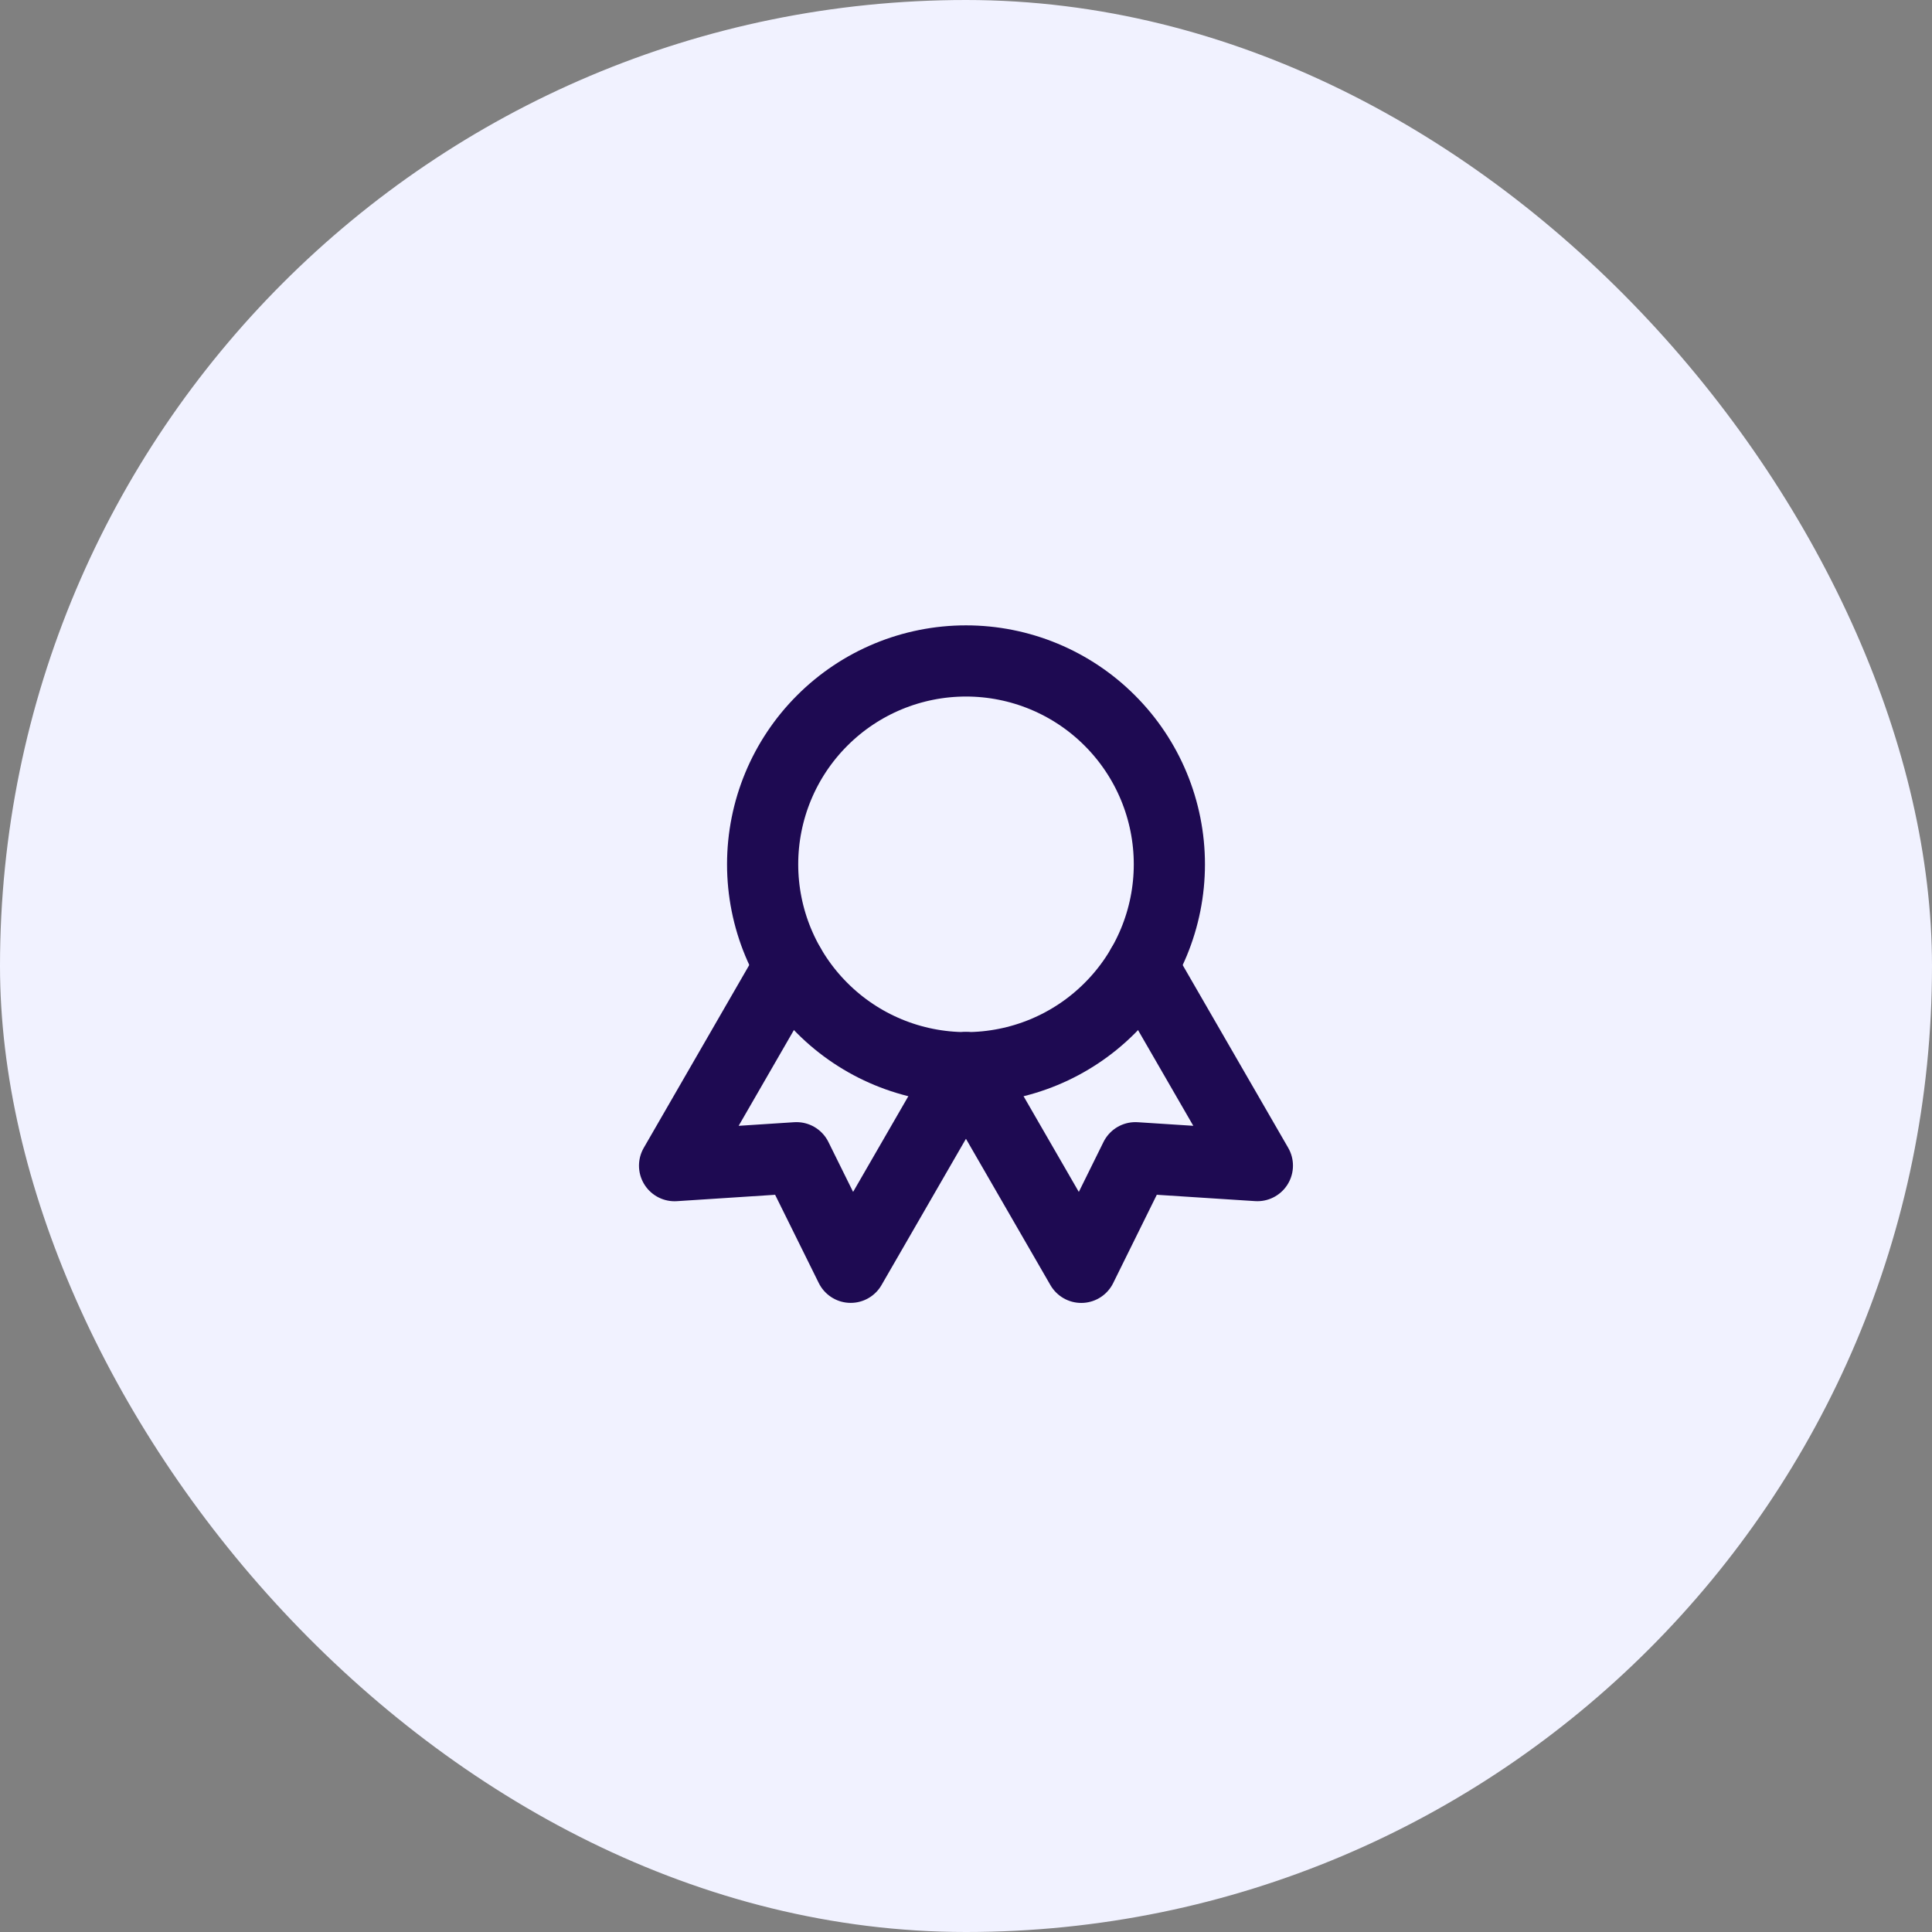
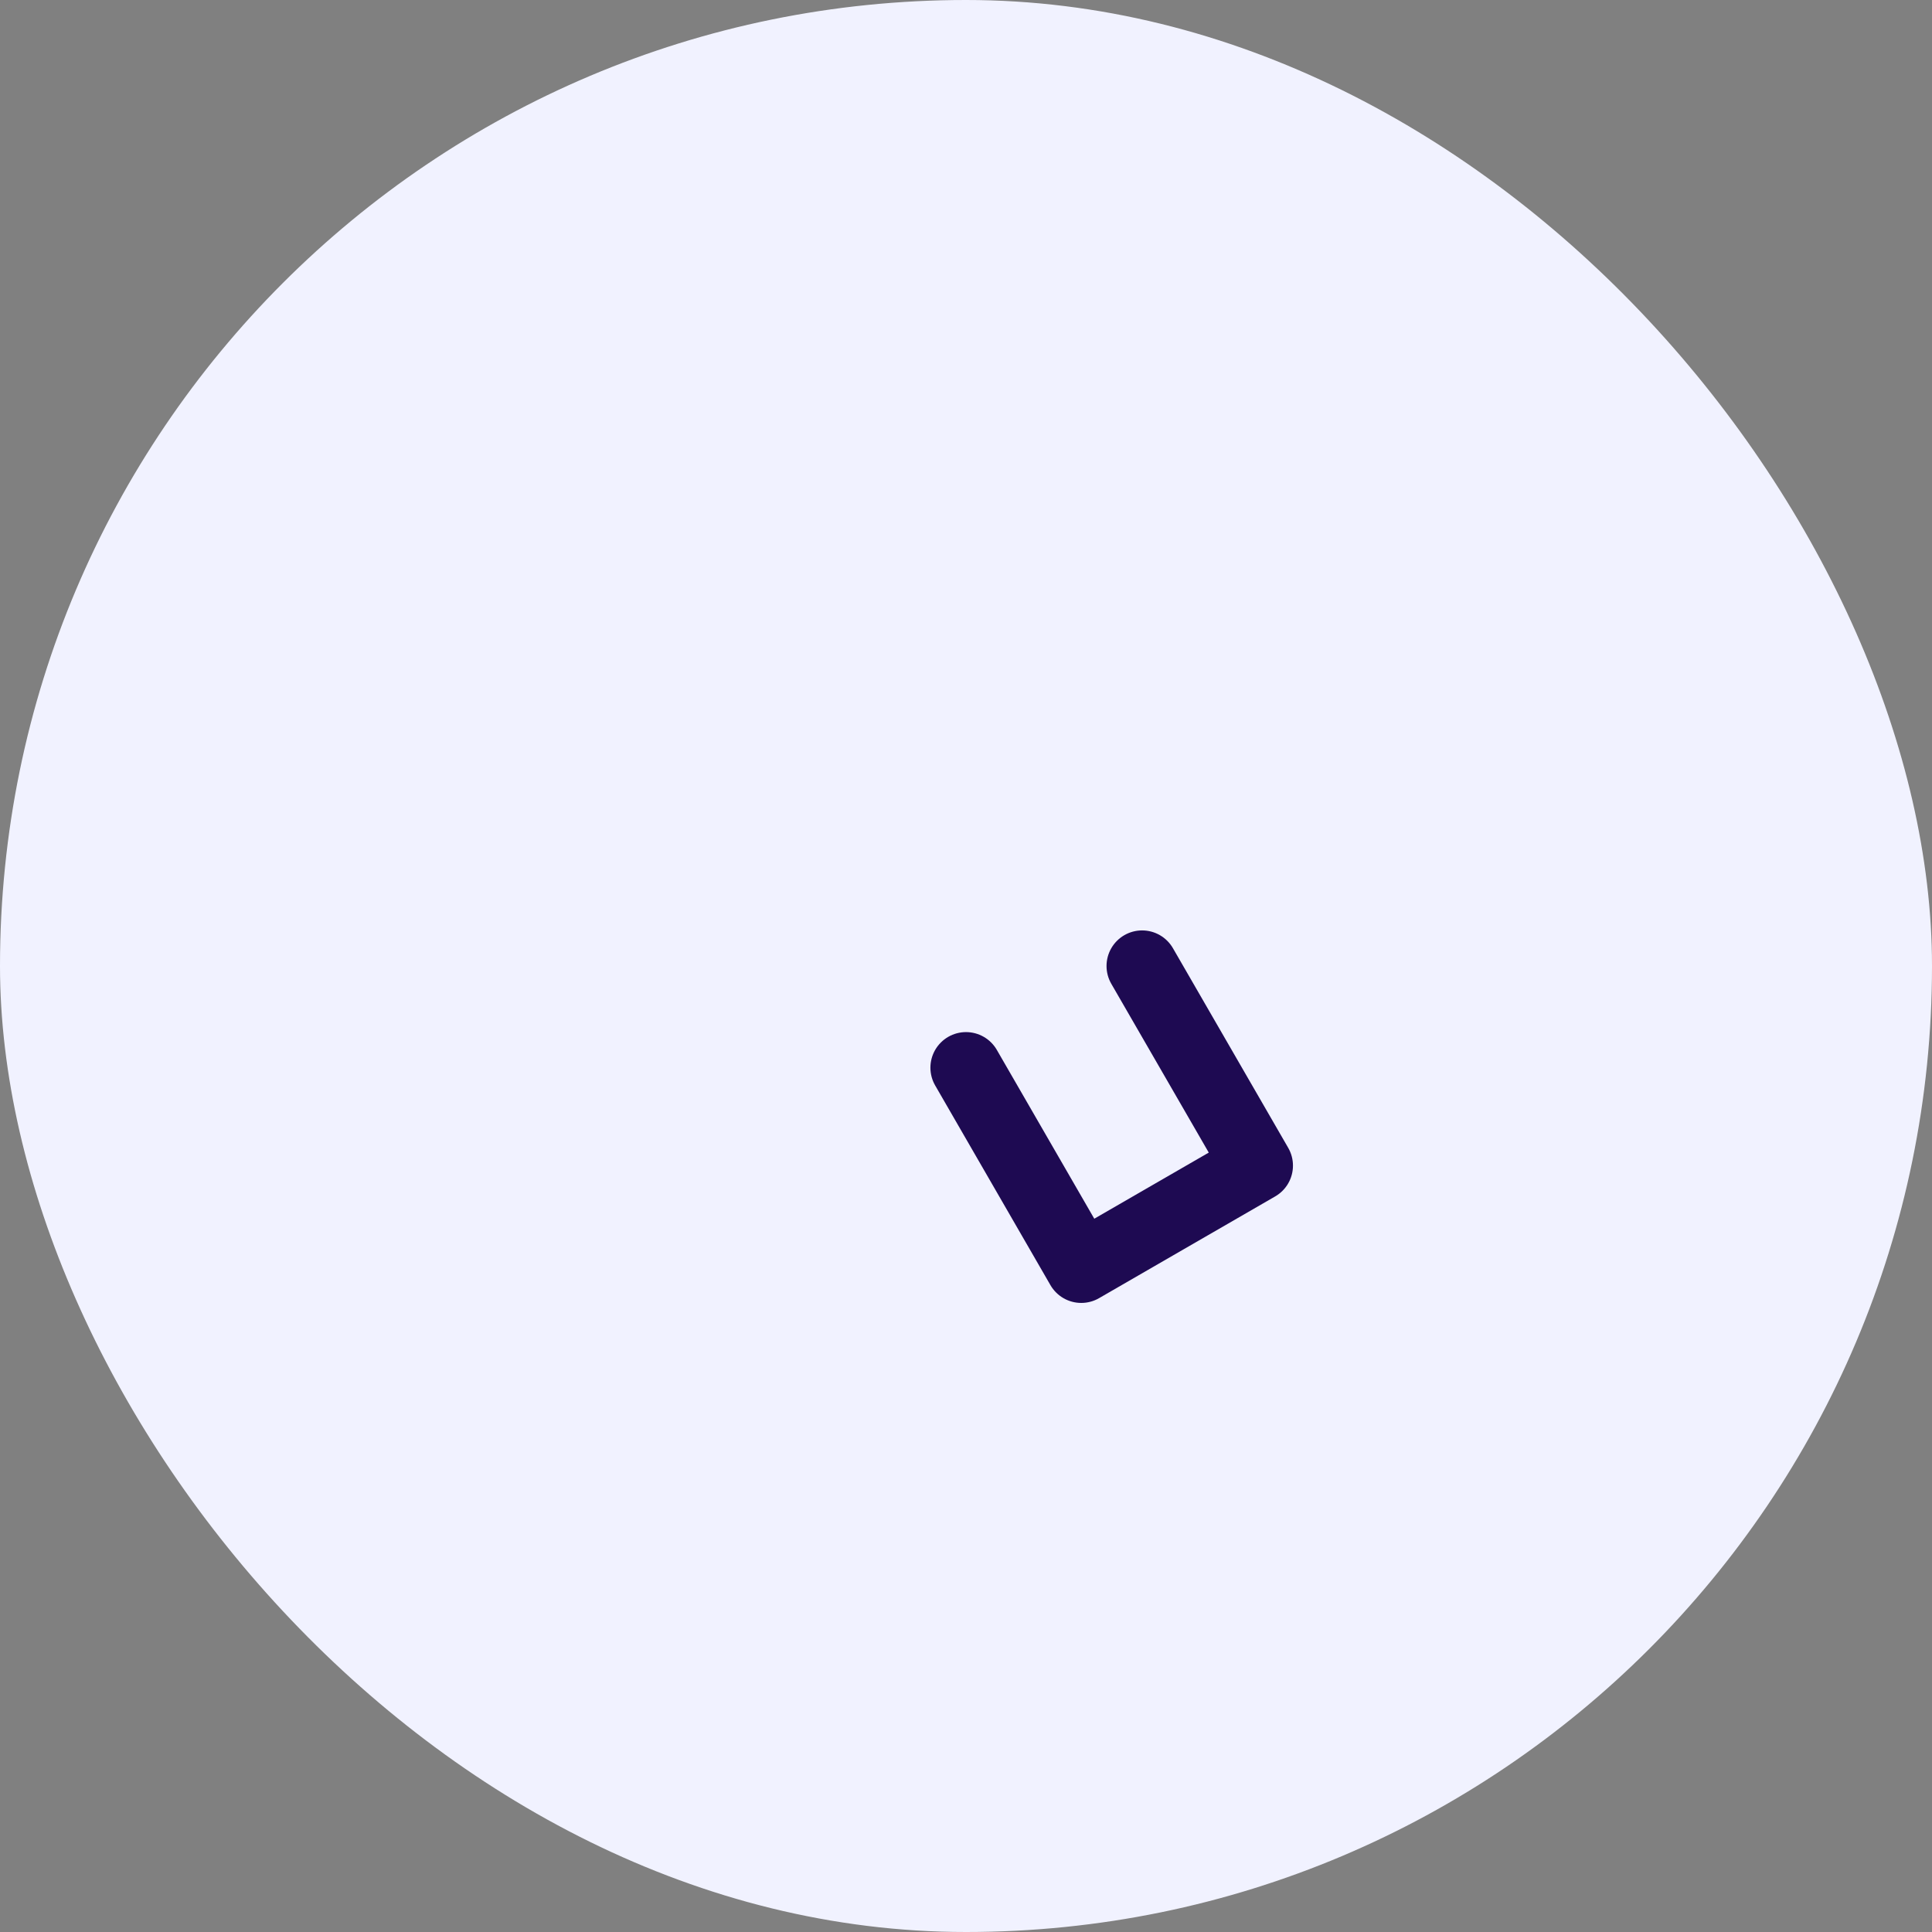
<svg xmlns="http://www.w3.org/2000/svg" width="38" height="38" viewBox="0 0 38 38" fill="none">
  <rect x="0" y="0" width="38" height="38" fill="#808080" stroke="none" />
  <rect width="38" height="38" rx="19" fill="#F1F2FF" />
-   <path d="M15 17C15 18.061 15.421 19.078 16.172 19.828C16.922 20.579 17.939 21 19 21C20.061 21 21.078 20.579 21.828 19.828C22.579 19.078 23 18.061 23 17C23 15.939 22.579 14.922 21.828 14.172C21.078 13.421 20.061 13 19 13C17.939 13 16.922 13.421 16.172 14.172C15.421 14.922 15 15.939 15 17Z" stroke="#1E0A52" stroke-width="1.4" stroke-linecap="round" stroke-linejoin="round" />
-   <path d="M19 21L21.267 24.927L22.332 22.771L24.731 22.926L22.464 19" stroke="#1E0A52" stroke-width="1.4" stroke-linecap="round" stroke-linejoin="round" />
-   <path d="M15.534 19L13.268 22.927L15.666 22.771L16.732 24.926L18.998 21" stroke="#1E0A52" stroke-width="1.4" stroke-linecap="round" stroke-linejoin="round" />
+   <path d="M19 21L21.267 24.927L24.731 22.926L22.464 19" stroke="#1E0A52" stroke-width="1.4" stroke-linecap="round" stroke-linejoin="round" />
</svg>